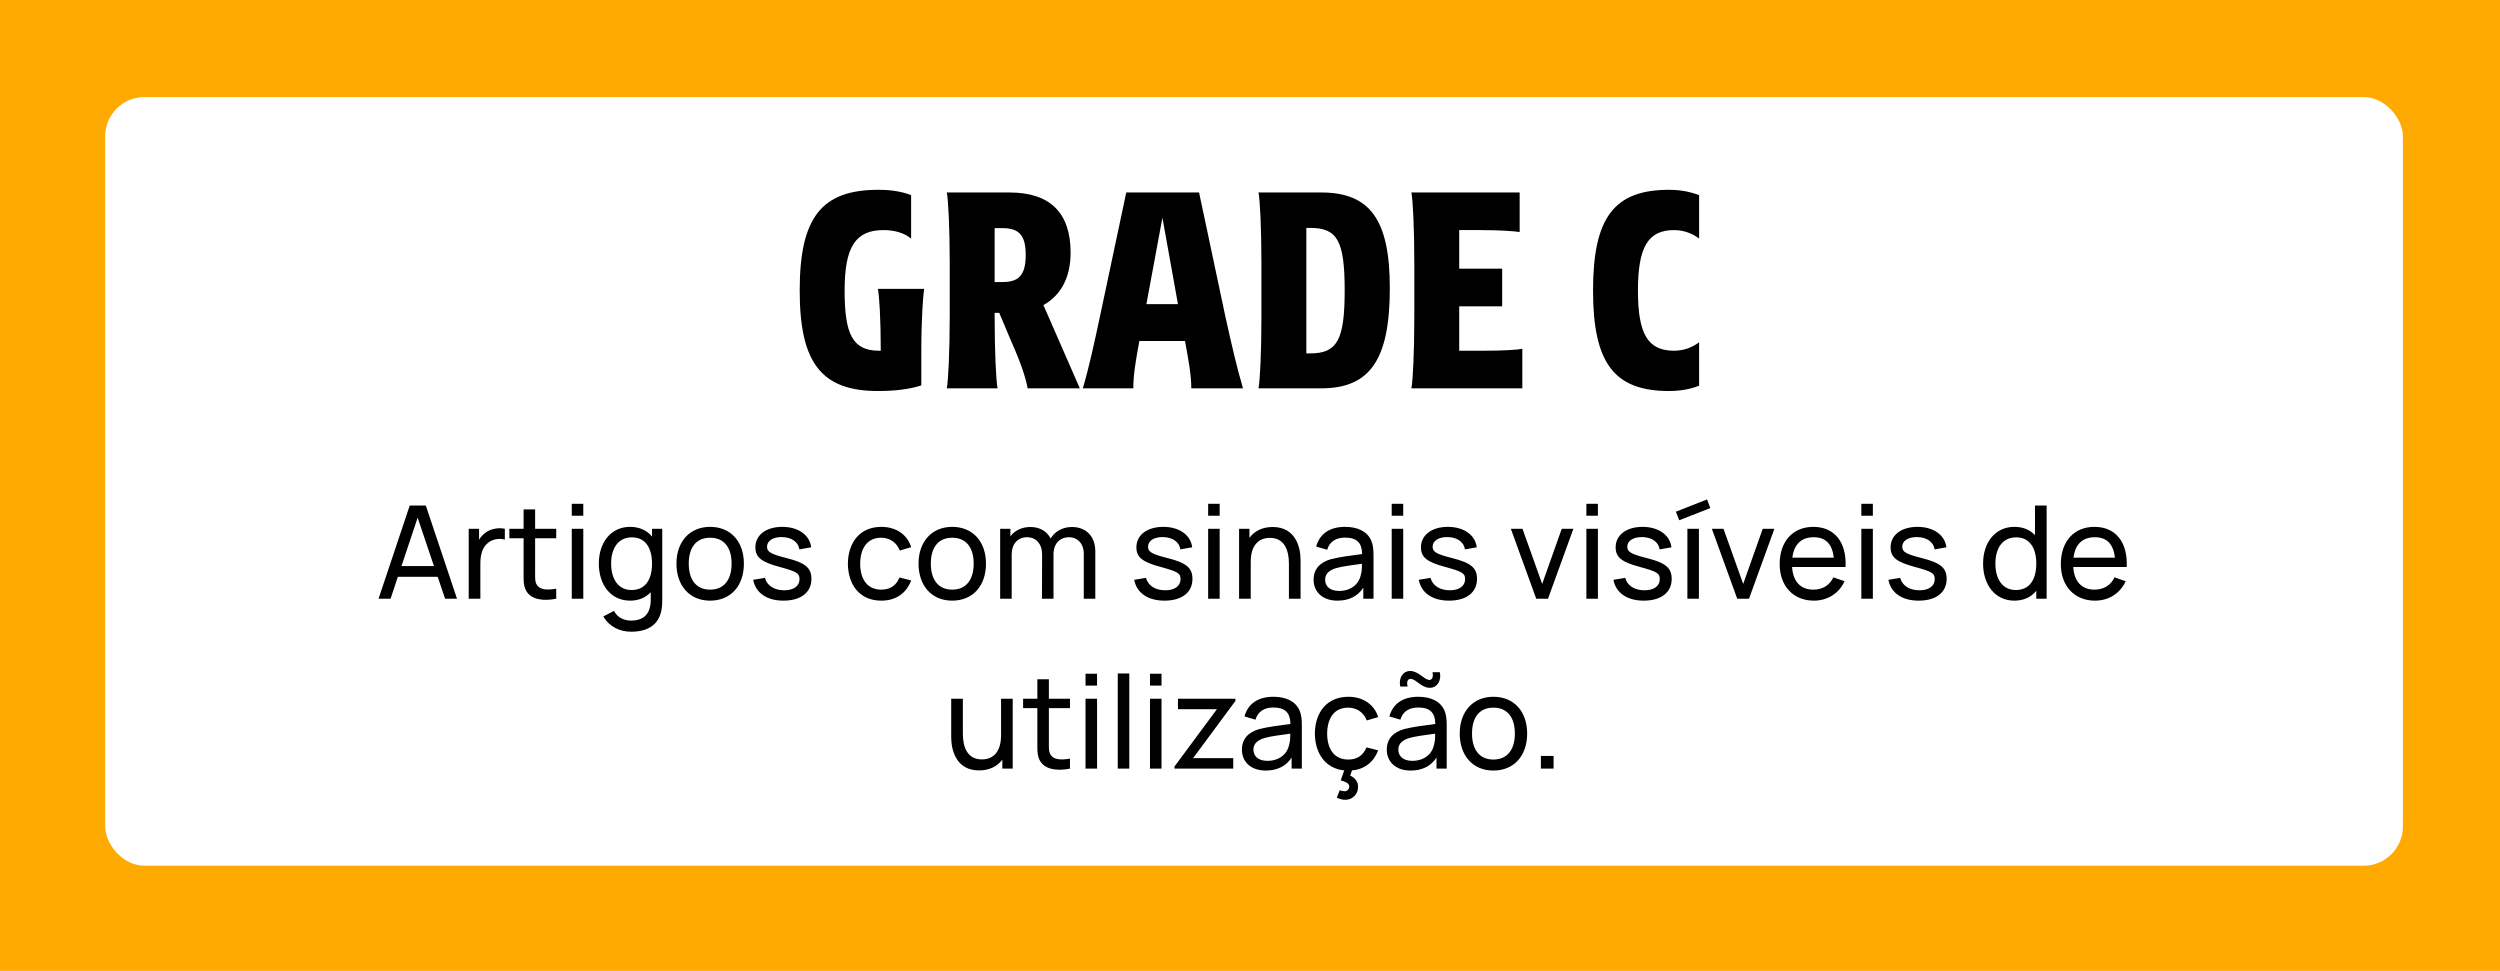
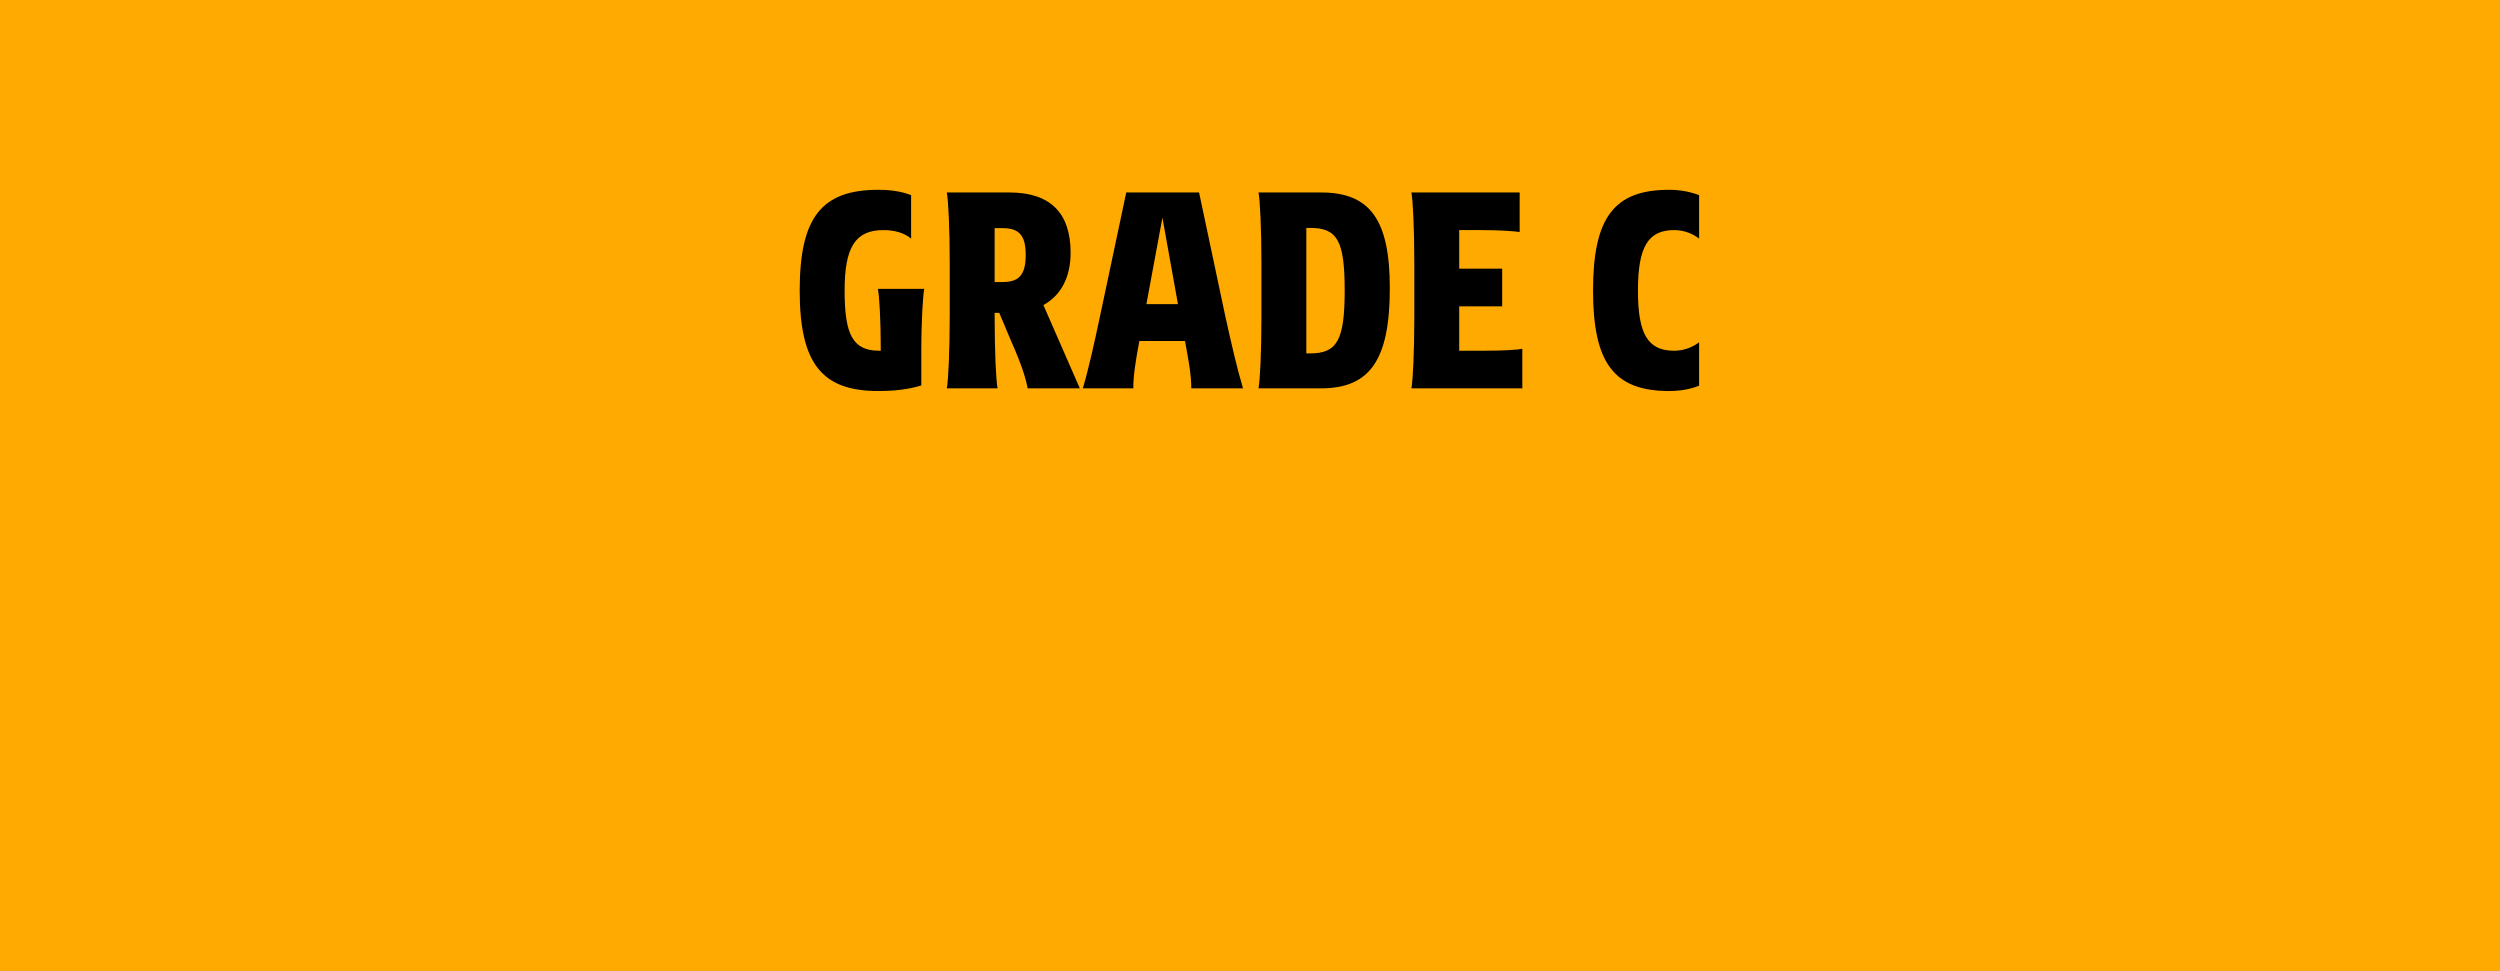
<svg xmlns="http://www.w3.org/2000/svg" width="309" height="120" viewBox="0 0 309 120" fill="none">
  <rect x="0" y="0" width="309" height="120" fill="#808080" stroke="none" />
  <g clip-path="url(#clip0_574_817)">
-     <rect width="309" height="120" fill="white" />
    <path d="M0 0H309V120H0V0Z" fill="#FFAA00" />
-     <rect x="13" y="12" width="284" height="95" rx="4.85" fill="white" />
    <path d="M108.653 43.35C108.713 43.35 108.803 43.35 108.863 43.35C108.863 39.45 108.683 36.54 108.503 35.7H114.233C114.083 36.54 113.873 39.54 113.873 43.5V47.64C112.343 48.12 110.603 48.33 108.533 48.33C101.543 48.33 98.843 44.88 98.843 35.91C98.843 26.88 101.543 23.46 108.563 23.46C110.123 23.46 111.473 23.67 112.613 24.12V29.49C111.743 28.77 110.543 28.44 109.193 28.44C105.743 28.44 104.393 30.51 104.393 35.91C104.393 41.31 105.383 43.35 108.653 43.35ZM127.017 48C126.807 46.83 126.297 45.12 124.947 42.09L123.507 38.67H122.937V39.06C122.937 43.62 123.117 47.04 123.297 48H117.027C117.207 47.01 117.387 43.5 117.387 38.85V32.61C117.387 28.11 117.207 24.75 117.027 23.79H124.767C129.777 23.79 132.327 26.28 132.327 31.23C132.327 34.29 131.127 36.51 128.967 37.71L133.467 48H127.017ZM126.777 31.5C126.777 29.1 125.967 28.2 123.927 28.2H122.937V34.86H123.927C125.967 34.86 126.777 33.96 126.777 31.5ZM139.205 23.79H148.205L151.475 39.21C152.195 42.45 152.885 45.48 153.635 48H147.245C147.245 46.38 146.915 44.55 146.465 42.15H140.825C140.375 44.55 140.075 46.38 140.075 48H133.835C134.585 45.48 135.245 42.45 135.935 39.21L139.205 23.79ZM141.695 37.59H145.595L143.675 26.91L141.695 37.59ZM155.912 32.61C155.912 28.11 155.732 24.75 155.552 23.79H163.292C169.352 23.79 171.782 27.18 171.782 35.61C171.782 44.43 169.352 48 163.292 48H155.552C155.732 47.04 155.912 43.68 155.912 39.18V32.61ZM161.942 28.17H161.462V43.68H161.942C165.272 43.68 166.202 42.03 166.202 35.91C166.202 29.76 165.302 28.17 161.942 28.17ZM188.159 43.11V48H174.449C174.629 47.04 174.809 43.68 174.809 39.18V32.61C174.809 28.11 174.629 24.75 174.449 23.79H187.829V28.68C187.319 28.59 185.519 28.44 183.089 28.44H180.359V33.21H185.669V37.86H180.359V43.35H183.419C185.849 43.35 187.649 43.23 188.159 43.11ZM206.92 43.35C208.12 43.35 209.2 42.93 210.01 42.3V47.67C208.99 48.09 207.7 48.33 206.29 48.33C199.51 48.33 196.9 44.88 196.9 35.91C196.9 26.88 199.51 23.46 206.29 23.46C207.7 23.46 208.9 23.7 210.01 24.12V29.49C209.2 28.86 208.12 28.44 206.92 28.44C203.71 28.44 202.45 30.51 202.45 35.91C202.45 41.31 203.68 43.35 206.92 43.35Z" fill="black" />
-     <path d="M55.013 74L54.101 71.296H49.173L48.277 74H46.789L50.645 62.48H52.629L56.485 74H55.013ZM49.621 69.968H53.637L51.621 63.984L49.621 69.968ZM59.949 65.888C60.605 65.344 61.629 65.184 62.397 65.36V66.688C61.788 66.544 61.02 66.576 60.413 67.024C59.581 67.616 59.373 68.64 59.373 69.664V74H57.932V65.36H59.212V66.72C59.404 66.384 59.66 66.096 59.949 65.888ZM66.141 66.528V70.672C66.141 71.376 66.109 71.856 66.317 72.224C66.701 72.912 67.565 72.96 68.749 72.768V74C67.197 74.32 65.613 74.144 65.005 72.96C64.669 72.288 64.717 71.632 64.717 70.736V66.528H62.957V65.36H64.717V62.96H66.141V65.36H68.749V66.528H66.141ZM70.671 63.744V62.272H72.095V63.744H70.671ZM70.671 74V65.36H72.095V74H70.671ZM80.591 65.36H81.855V74.064C81.855 74.544 81.839 74.96 81.759 75.392C81.423 77.232 80.063 78.08 77.999 78.08C76.639 78.08 75.295 77.472 74.575 76.192L75.887 75.504C76.303 76.352 77.167 76.704 77.999 76.704C79.647 76.704 80.447 75.808 80.431 74.048V73.2C79.807 73.856 78.959 74.24 77.887 74.24C75.471 74.24 74.015 72.256 74.015 69.664C74.015 67.072 75.487 65.12 77.887 65.12C79.055 65.12 79.967 65.568 80.591 66.32V65.36ZM78.063 72.928C79.807 72.928 80.591 71.568 80.591 69.664C80.591 67.76 79.791 66.416 78.111 66.416C76.351 66.416 75.535 67.84 75.535 69.664C75.535 71.504 76.367 72.928 78.063 72.928ZM87.769 74.24C85.193 74.24 83.609 72.352 83.609 69.664C83.609 66.96 85.241 65.12 87.769 65.12C90.361 65.12 91.945 66.992 91.945 69.664C91.945 72.384 90.345 74.24 87.769 74.24ZM87.769 72.88C89.561 72.88 90.425 71.568 90.425 69.664C90.425 67.728 89.545 66.464 87.769 66.464C85.961 66.464 85.129 67.776 85.129 69.664C85.129 71.616 86.025 72.88 87.769 72.88ZM96.837 74.24C94.773 74.24 93.397 73.28 93.093 71.664L94.549 71.424C94.789 72.368 95.685 72.96 96.933 72.96C98.101 72.96 98.821 72.432 98.821 71.584C98.821 70.864 98.501 70.656 96.389 70.08C94.101 69.472 93.365 68.88 93.365 67.648C93.365 66.128 94.693 65.12 96.693 65.12C98.661 65.12 100.085 66.128 100.261 67.648L98.805 67.904C98.661 66.992 97.861 66.416 96.693 66.384C95.573 66.352 94.805 66.832 94.805 67.568C94.805 68.208 95.237 68.48 97.269 68.992C99.557 69.568 100.293 70.208 100.293 71.552C100.293 73.216 98.997 74.24 96.837 74.24ZM108.924 74.24C106.284 74.24 104.828 72.32 104.796 69.68C104.828 66.976 106.332 65.12 108.94 65.12C110.748 65.12 112.156 66.08 112.62 67.632L111.212 68.048C110.844 67.056 109.964 66.464 108.924 66.464C107.148 66.464 106.332 67.808 106.316 69.68C106.332 71.6 107.196 72.88 108.924 72.88C110.044 72.88 110.78 72.352 111.18 71.376L112.62 71.744C112.012 73.36 110.7 74.24 108.924 74.24ZM117.691 74.24C115.115 74.24 113.531 72.352 113.531 69.664C113.531 66.96 115.163 65.12 117.691 65.12C120.283 65.12 121.867 66.992 121.867 69.664C121.867 72.384 120.267 74.24 117.691 74.24ZM117.691 72.88C119.483 72.88 120.347 71.568 120.347 69.664C120.347 67.728 119.467 66.464 117.691 66.464C115.883 66.464 115.051 67.776 115.051 69.664C115.051 71.616 115.947 72.88 117.691 72.88ZM132.484 65.136C134.276 65.136 135.38 66.32 135.38 68.16V74H133.956V68.464C133.956 67.184 133.188 66.4 132.1 66.4C131.14 66.4 130.212 67.056 130.212 68.512V74H128.788L128.804 68.528C128.804 67.216 128.052 66.4 126.932 66.4C125.796 66.4 125.044 67.248 125.044 68.512V74H123.62V65.36H124.884V66.288C125.428 65.568 126.308 65.136 127.348 65.136C128.516 65.136 129.396 65.664 129.86 66.56C130.372 65.68 131.348 65.136 132.484 65.136ZM143.931 74.24C141.867 74.24 140.491 73.28 140.187 71.664L141.643 71.424C141.883 72.368 142.779 72.96 144.027 72.96C145.195 72.96 145.915 72.432 145.915 71.584C145.915 70.864 145.595 70.656 143.483 70.08C141.195 69.472 140.459 68.88 140.459 67.648C140.459 66.128 141.787 65.12 143.787 65.12C145.755 65.12 147.179 66.128 147.355 67.648L145.899 67.904C145.755 66.992 144.955 66.416 143.787 66.384C142.667 66.352 141.899 66.832 141.899 67.568C141.899 68.208 142.331 68.48 144.363 68.992C146.651 69.568 147.387 70.208 147.387 71.552C147.387 73.216 146.091 74.24 143.931 74.24ZM149.327 63.744V62.272H150.751V63.744H149.327ZM149.327 74V65.36H150.751V74H149.327ZM157.311 65.136C160.095 65.136 160.751 67.584 160.751 69.216V74H159.311V69.664C159.311 68.048 158.783 66.48 156.959 66.48C155.535 66.48 154.591 67.44 154.591 69.44V74H153.151V65.36H154.431V66.48C155.055 65.616 156.063 65.136 157.311 65.136ZM169.479 66.8C169.719 67.344 169.767 67.968 169.767 68.656V74H168.503V72.64C167.815 73.696 166.743 74.24 165.303 74.24C163.367 74.24 162.359 73.056 162.359 71.664C162.359 70.304 163.175 69.504 164.487 69.12C165.575 68.832 167.079 68.656 168.359 68.48C168.327 67.104 167.735 66.448 166.231 66.448C165.191 66.448 164.343 66.896 164.039 67.952L162.679 67.552C163.095 66.032 164.295 65.12 166.247 65.12C167.815 65.12 168.983 65.68 169.479 66.8ZM165.511 73.04C167.047 73.04 167.991 72.128 168.199 71.056C168.327 70.64 168.343 70.08 168.343 69.68C167.127 69.856 165.959 69.984 165.127 70.224C164.407 70.448 163.783 70.848 163.783 71.648C163.783 72.368 164.279 73.04 165.511 73.04ZM172.014 63.744V62.272H173.438V63.744H172.014ZM172.014 74V65.36H173.438V74H172.014ZM179.103 74.24C177.039 74.24 175.663 73.28 175.359 71.664L176.815 71.424C177.055 72.368 177.951 72.96 179.199 72.96C180.367 72.96 181.087 72.432 181.087 71.584C181.087 70.864 180.767 70.656 178.655 70.08C176.367 69.472 175.631 68.88 175.631 67.648C175.631 66.128 176.959 65.12 178.959 65.12C180.927 65.12 182.351 66.128 182.527 67.648L181.071 67.904C180.927 66.992 180.127 66.416 178.959 66.384C177.839 66.352 177.071 66.832 177.071 67.568C177.071 68.208 177.503 68.48 179.535 68.992C181.823 69.568 182.559 70.208 182.559 71.552C182.559 73.216 181.263 74.24 179.103 74.24ZM189.878 74L186.742 65.36H188.182L190.614 72.176L193.03 65.36H194.47L191.334 74H189.878ZM196.077 63.744V62.272H197.501V63.744H196.077ZM196.077 74V65.36H197.501V74H196.077ZM203.165 74.24C201.101 74.24 199.725 73.28 199.421 71.664L200.877 71.424C201.117 72.368 202.013 72.96 203.261 72.96C204.429 72.96 205.149 72.432 205.149 71.584C205.149 70.864 204.829 70.656 202.717 70.08C200.429 69.472 199.693 68.88 199.693 67.648C199.693 66.128 201.021 65.12 203.021 65.12C204.989 65.12 206.413 66.128 206.589 67.648L205.133 67.904C204.989 66.992 204.189 66.416 203.021 66.384C201.901 66.352 201.133 66.832 201.133 67.568C201.133 68.208 201.565 68.48 203.597 68.992C205.885 69.568 206.621 70.208 206.621 71.552C206.621 73.216 205.325 74.24 203.165 74.24ZM207.553 64.304L207.137 63.248L210.993 61.728L211.393 62.8L207.553 64.304ZM208.561 74V65.36H209.985V74H208.561ZM214.722 74L211.586 65.36H213.026L215.458 72.176L217.874 65.36H219.314L216.178 74H214.722ZM221.504 70.08C221.616 71.872 222.544 72.88 224.128 72.88C225.264 72.88 226.128 72.352 226.608 71.36L227.984 71.84C227.296 73.36 225.872 74.24 224.192 74.24C221.648 74.24 219.968 72.432 219.968 69.728C219.968 66.896 221.616 65.12 224.128 65.12C226.736 65.12 228.256 67.008 228.112 70.08H221.504ZM224.176 66.4C222.64 66.4 221.728 67.296 221.536 68.928H226.656C226.464 67.232 225.648 66.4 224.176 66.4ZM230.061 63.744V62.272H231.485V63.744H230.061ZM230.061 74V65.36H231.485V74H230.061ZM237.15 74.24C235.086 74.24 233.71 73.28 233.406 71.664L234.862 71.424C235.102 72.368 235.998 72.96 237.246 72.96C238.414 72.96 239.134 72.432 239.134 71.584C239.134 70.864 238.814 70.656 236.702 70.08C234.414 69.472 233.678 68.88 233.678 67.648C233.678 66.128 235.006 65.12 237.006 65.12C238.974 65.12 240.398 66.128 240.574 67.648L239.118 67.904C238.974 66.992 238.174 66.416 237.006 66.384C235.886 66.352 235.118 66.832 235.118 67.568C235.118 68.208 235.55 68.48 237.582 68.992C239.87 69.568 240.606 70.208 240.606 71.552C240.606 73.216 239.31 74.24 237.15 74.24ZM251.525 62.48H252.965V74H251.685V73.024C251.061 73.792 250.149 74.24 248.981 74.24C246.565 74.24 245.109 72.256 245.109 69.664C245.109 67.072 246.581 65.12 248.981 65.12C250.053 65.12 250.901 65.488 251.525 66.144V62.48ZM249.157 72.928C250.901 72.928 251.685 71.568 251.685 69.664C251.685 67.76 250.885 66.416 249.205 66.416C247.445 66.416 246.629 67.84 246.629 69.664C246.629 71.504 247.461 72.928 249.157 72.928ZM256.254 70.08C256.366 71.872 257.294 72.88 258.878 72.88C260.014 72.88 260.878 72.352 261.358 71.36L262.734 71.84C262.046 73.36 260.622 74.24 258.942 74.24C256.398 74.24 254.718 72.432 254.718 69.728C254.718 66.896 256.366 65.12 258.878 65.12C261.486 65.12 263.006 67.008 262.862 70.08H256.254ZM258.926 66.4C257.39 66.4 256.478 67.296 256.286 68.928H261.406C261.214 67.232 260.398 66.4 258.926 66.4ZM123.729 86.36H125.169V95H123.889V93.896C123.249 94.744 122.257 95.224 121.009 95.224C118.225 95.224 117.569 92.776 117.569 91.128V86.36H119.009V90.68C119.009 92.312 119.537 93.864 121.361 93.864C122.785 93.864 123.729 92.904 123.729 90.904V86.36ZM129.641 87.528V91.672C129.641 92.376 129.609 92.856 129.817 93.224C130.201 93.912 131.065 93.96 132.249 93.768V95C130.697 95.32 129.113 95.144 128.505 93.96C128.169 93.288 128.217 92.632 128.217 91.736V87.528H126.457V86.36H128.217V83.96H129.641V86.36H132.249V87.528H129.641ZM134.171 84.744V83.272H135.595V84.744H134.171ZM134.171 95V86.36H135.595V95H134.171ZM138.155 95V83.24H139.579V95H138.155ZM142.139 84.744V83.272H143.563V84.744H142.139ZM142.139 95V86.36H143.563V95H142.139ZM145.164 95V94.744L150.412 87.656H145.596V86.36H152.7V86.632L147.468 93.704H152.428V95H145.164ZM160.619 87.8C160.859 88.344 160.907 88.968 160.907 89.656V95H159.643V93.64C158.955 94.696 157.883 95.24 156.443 95.24C154.507 95.24 153.499 94.056 153.499 92.664C153.499 91.304 154.315 90.504 155.627 90.12C156.715 89.832 158.219 89.656 159.499 89.48C159.467 88.104 158.875 87.448 157.371 87.448C156.331 87.448 155.483 87.896 155.179 88.952L153.819 88.552C154.235 87.032 155.435 86.12 157.387 86.12C158.955 86.12 160.123 86.68 160.619 87.8ZM156.651 94.04C158.187 94.04 159.131 93.128 159.339 92.056C159.467 91.64 159.483 91.08 159.483 90.68C158.267 90.856 157.099 90.984 156.267 91.224C155.547 91.448 154.923 91.848 154.923 92.648C154.923 93.368 155.419 94.04 156.651 94.04ZM166.643 93.88C167.763 93.88 168.499 93.352 168.899 92.376L170.339 92.744C169.779 94.216 168.659 95.08 167.107 95.224L166.883 95.864C167.475 96.136 167.859 96.584 167.859 97.272C167.859 98.184 167.139 98.856 166.291 98.856C165.891 98.856 165.539 98.744 165.235 98.584L165.587 97.672C165.811 97.752 166.003 97.8 166.163 97.8C166.547 97.8 166.771 97.512 166.771 97.24C166.771 96.776 166.259 96.616 165.715 96.456L166.147 95.224C163.827 94.984 162.547 93.144 162.515 90.68C162.547 87.976 164.051 86.12 166.659 86.12C168.467 86.12 169.875 87.08 170.339 88.632L168.931 89.048C168.563 88.056 167.683 87.464 166.643 87.464C164.867 87.464 164.051 88.808 164.035 90.68C164.051 92.6 164.915 93.88 166.643 93.88ZM173.982 84.856H173.07C172.846 83.752 173.422 82.936 174.302 82.936C175.326 82.936 176.062 84.04 176.67 84.04C177.038 84.04 177.182 83.624 177.054 83.08H177.966C178.19 84.136 177.63 85.016 176.718 85.016C175.694 85.016 174.99 83.912 174.366 83.912C173.966 83.912 173.838 84.296 173.982 84.856ZM178.526 87.8C178.766 88.344 178.814 88.968 178.814 89.656V95H177.55V93.64C176.862 94.696 175.79 95.24 174.35 95.24C172.414 95.24 171.406 94.056 171.406 92.664C171.406 91.304 172.222 90.504 173.534 90.12C174.622 89.832 176.126 89.656 177.406 89.48C177.374 88.104 176.782 87.448 175.278 87.448C174.238 87.448 173.39 87.896 173.086 88.952L171.726 88.552C172.142 87.032 173.342 86.12 175.294 86.12C176.862 86.12 178.03 86.68 178.526 87.8ZM174.558 94.04C176.094 94.04 177.038 93.128 177.246 92.056C177.374 91.64 177.39 91.08 177.39 90.68C176.174 90.856 175.006 90.984 174.174 91.224C173.454 91.448 172.83 91.848 172.83 92.648C172.83 93.368 173.326 94.04 174.558 94.04ZM184.581 95.24C182.005 95.24 180.421 93.352 180.421 90.664C180.421 87.96 182.053 86.12 184.581 86.12C187.173 86.12 188.757 87.992 188.757 90.664C188.757 93.384 187.157 95.24 184.581 95.24ZM184.581 93.88C186.373 93.88 187.237 92.568 187.237 90.664C187.237 88.728 186.357 87.464 184.581 87.464C182.773 87.464 181.941 88.776 181.941 90.664C181.941 92.616 182.837 93.88 184.581 93.88ZM190.454 95V93.432H192.022V95H190.454Z" fill="black" />
  </g>
  <defs>
    <clipPath id="clip0_574_817">
      <rect width="309" height="120" fill="white" />
    </clipPath>
  </defs>
</svg>